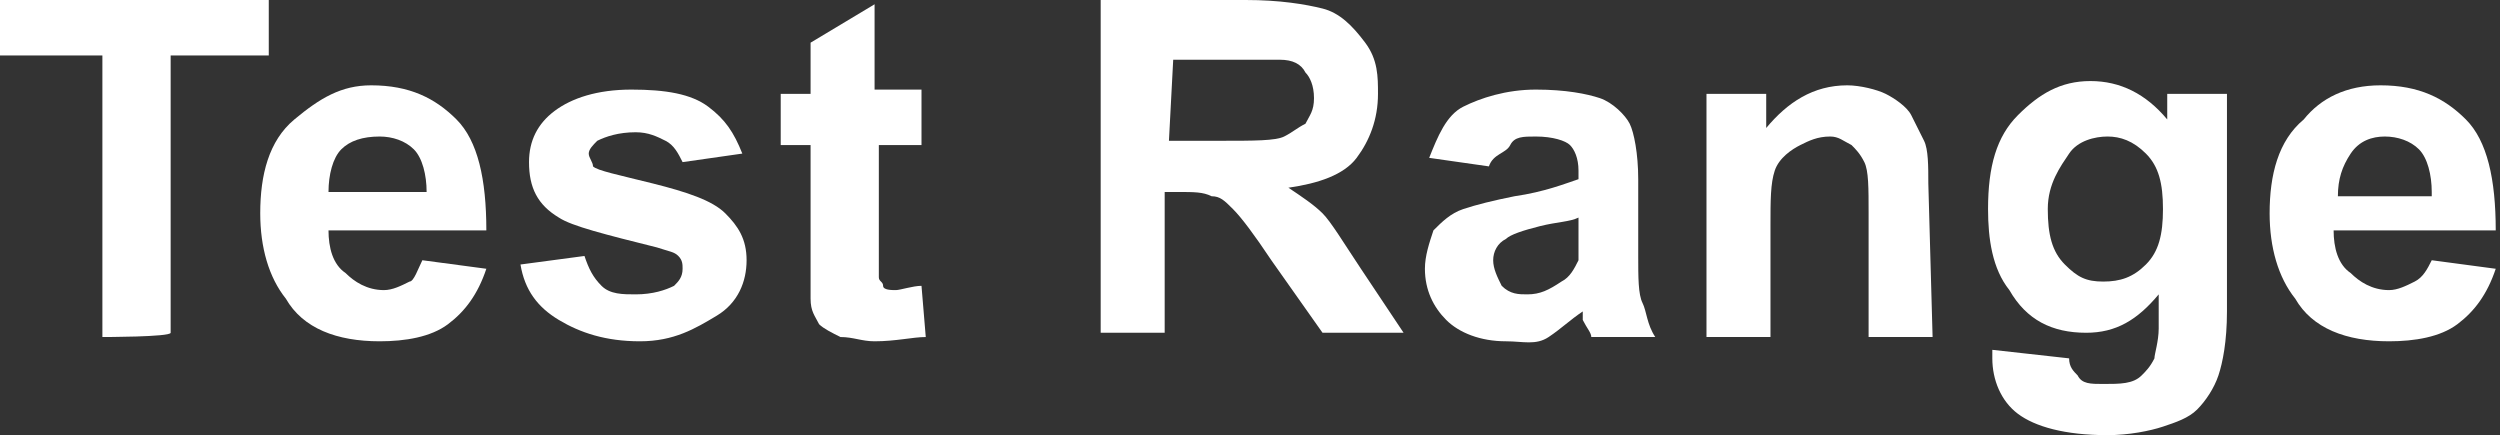
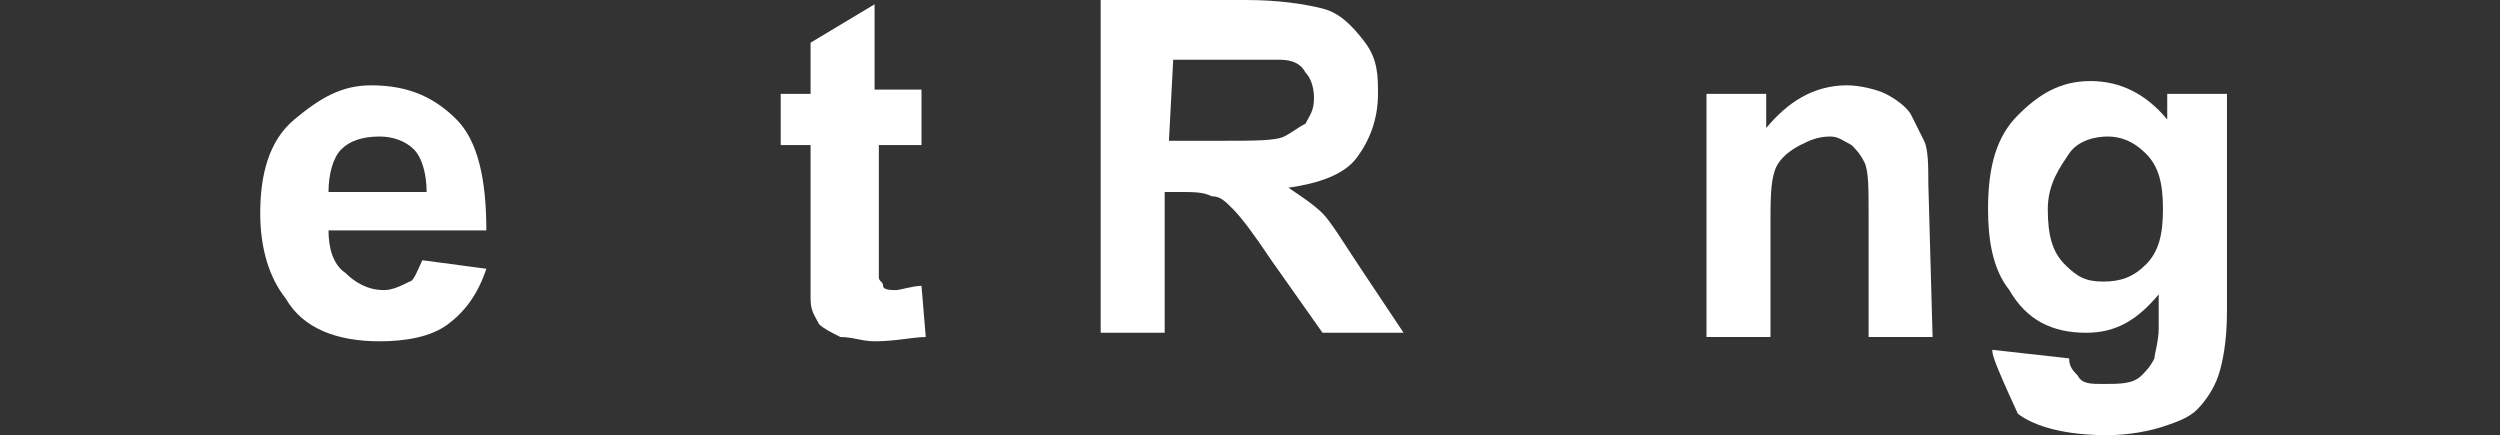
<svg xmlns="http://www.w3.org/2000/svg" version="1.1" id="_圖層_1" x="0px" y="0px" viewBox="0 0 58.6 10.2" style="enable-background:new 0 0 58.6 10.2;" xml:space="preserve">
  <rect x="0" y="0" width="58.6" height="10.2" fill="#333333" stroke="none" />
  <style type="text/css">
	.st0{fill:#FFFFFF;}
</style>
  <g>
    <g>
-       <path class="st0" d="M2.4,7.9V1.3H0V0h6.3v1.3H4v6.5C4,7.9,2.4,7.9,2.4,7.9z" />
      <path class="st0" d="M9.9,6.1l1.5,0.2c-0.2,0.6-0.5,1-0.9,1.3S9.5,8,8.9,8c-1,0-1.8-0.3-2.2-1c-0.4-0.5-0.6-1.2-0.6-2    c0-0.9,0.2-1.7,0.8-2.2S8,2,8.7,2c0.9,0,1.5,0.3,2,0.8s0.7,1.4,0.7,2.6H7.7c0,0.4,0.1,0.8,0.4,1c0.2,0.2,0.5,0.4,0.9,0.4    c0.2,0,0.4-0.1,0.6-0.2C9.7,6.6,9.8,6.3,9.9,6.1L9.9,6.1z M10,4.5c0-0.4-0.1-0.8-0.3-1S9.2,3.2,8.9,3.2C8.5,3.2,8.2,3.3,8,3.5    s-0.3,0.6-0.3,1H10L10,4.5z" />
-       <path class="st0" d="M12.2,6.2L13.7,6c0.1,0.3,0.2,0.5,0.4,0.7s0.5,0.2,0.8,0.2c0.4,0,0.7-0.1,0.9-0.2c0.1-0.1,0.2-0.2,0.2-0.4    c0-0.1,0-0.2-0.1-0.3c-0.1-0.1-0.2-0.1-0.5-0.2c-1.2-0.3-2-0.5-2.3-0.7c-0.5-0.3-0.7-0.7-0.7-1.3c0-0.5,0.2-0.9,0.6-1.2    s1-0.5,1.8-0.5s1.4,0.1,1.8,0.4s0.6,0.6,0.8,1.1L16,3.8c-0.1-0.2-0.2-0.4-0.4-0.5s-0.4-0.2-0.7-0.2c-0.4,0-0.7,0.1-0.9,0.2    c-0.1,0.1-0.2,0.2-0.2,0.3c0,0.1,0.1,0.2,0.1,0.3c0.1,0.1,0.6,0.2,1.4,0.4s1.4,0.4,1.7,0.7c0.3,0.3,0.5,0.6,0.5,1.1    c0,0.5-0.2,1-0.7,1.3S15.8,8,15,8c-0.8,0-1.4-0.2-1.9-0.5S12.3,6.8,12.2,6.2L12.2,6.2z" />
      <path class="st0" d="M21.6,2.2v1.2h-1v2.3c0,0.5,0,0.7,0,0.8c0,0.1,0.1,0.1,0.1,0.2s0.2,0.1,0.3,0.1c0.1,0,0.4-0.1,0.6-0.1    l0.1,1.2C21.4,7.9,21,8,20.5,8c-0.3,0-0.5-0.1-0.8-0.1c-0.2-0.1-0.4-0.2-0.5-0.3c-0.1-0.2-0.2-0.3-0.2-0.6c0-0.2,0-0.5,0-1.1V3.4    h-0.7V2.2H19V1l1.5-0.9v2H21.6L21.6,2.2z" />
      <path class="st0" d="M25.8,7.9V0h3.4C30,0,30.6,0.1,31,0.2C31.4,0.3,31.7,0.6,32,1s0.3,0.8,0.3,1.2c0,0.6-0.2,1.1-0.5,1.5    s-0.9,0.6-1.6,0.7C30.5,4.6,30.8,4.8,31,5s0.5,0.7,0.9,1.3l1,1.5H31l-1.2-1.7c-0.4-0.6-0.7-1-0.9-1.2s-0.3-0.3-0.5-0.3    c-0.2-0.1-0.4-0.1-0.8-0.1h-0.3v3.3H25.8L25.8,7.9z M27.4,3.3h1.2c0.8,0,1.3,0,1.5-0.1s0.3-0.2,0.5-0.3c0.1-0.2,0.2-0.3,0.2-0.6    c0-0.3-0.1-0.5-0.2-0.6c-0.1-0.2-0.3-0.3-0.6-0.3c-0.1,0-0.5,0-1.2,0h-1.3L27.4,3.3L27.4,3.3z" />
-       <path class="st0" d="M34.9,3.9l-1.4-0.2c0.2-0.5,0.4-1,0.8-1.2s1-0.4,1.7-0.4c0.7,0,1.2,0.1,1.5,0.2s0.6,0.4,0.7,0.6    s0.2,0.7,0.2,1.3l0,1.8c0,0.5,0,0.9,0.1,1.1s0.1,0.5,0.3,0.8h-1.5c0-0.1-0.1-0.2-0.2-0.4c0-0.1,0-0.2,0-0.2    c-0.3,0.2-0.5,0.4-0.8,0.6S35.7,8,35.3,8c-0.6,0-1.1-0.2-1.4-0.5c-0.3-0.3-0.5-0.7-0.5-1.2c0-0.3,0.1-0.6,0.2-0.9    C33.8,5.2,34,5,34.3,4.9c0.3-0.1,0.7-0.2,1.2-0.3c0.7-0.1,1.2-0.3,1.5-0.4V4c0-0.3-0.1-0.5-0.2-0.6c-0.1-0.1-0.4-0.2-0.8-0.2    c-0.3,0-0.5,0-0.6,0.2S35,3.6,34.9,3.9L34.9,3.9z M37,5.1c-0.2,0.1-0.5,0.1-0.9,0.2c-0.4,0.1-0.7,0.2-0.8,0.3    c-0.2,0.1-0.3,0.3-0.3,0.5s0.1,0.4,0.2,0.6c0.2,0.2,0.4,0.2,0.6,0.2c0.3,0,0.5-0.1,0.8-0.3c0.2-0.1,0.3-0.3,0.4-0.5    C37,6,37,5.8,37,5.4L37,5.1L37,5.1z" />
      <path class="st0" d="M45.3,7.9h-1.5V5c0-0.6,0-1-0.1-1.2s-0.2-0.3-0.3-0.4c-0.2-0.1-0.3-0.2-0.5-0.2c-0.3,0-0.5,0.1-0.7,0.2    S41.7,3.7,41.6,4s-0.1,0.7-0.1,1.3v2.6H40V2.2h1.4V3c0.5-0.6,1.1-1,1.9-1c0.3,0,0.7,0.1,0.9,0.2s0.5,0.3,0.6,0.5s0.2,0.4,0.3,0.6    c0.1,0.2,0.1,0.6,0.1,1L45.3,7.9L45.3,7.9z" />
-       <path class="st0" d="M46.7,8.2l1.8,0.2c0,0.2,0.1,0.3,0.2,0.4C48.8,9,49,9,49.3,9C49.7,9,50,9,50.2,8.8c0.1-0.1,0.2-0.2,0.3-0.4    c0-0.1,0.1-0.4,0.1-0.7V6.9c-0.5,0.6-1,0.9-1.7,0.9c-0.8,0-1.4-0.3-1.8-1c-0.4-0.5-0.5-1.2-0.5-1.9c0-1,0.2-1.7,0.7-2.2    s1-0.8,1.7-0.8s1.3,0.3,1.8,0.9V2.2h1.4v5.1c0,0.7-0.1,1.2-0.2,1.5c-0.1,0.3-0.3,0.6-0.5,0.8S51,9.9,50.7,10s-0.8,0.2-1.3,0.2    c-1,0-1.7-0.2-2.1-0.5c-0.4-0.3-0.6-0.8-0.6-1.3C46.7,8.4,46.7,8.3,46.7,8.2L46.7,8.2z M48,4.9c0,0.6,0.1,1,0.4,1.3    s0.5,0.4,0.9,0.4c0.4,0,0.7-0.1,1-0.4s0.4-0.7,0.4-1.3s-0.1-1-0.4-1.3s-0.6-0.4-0.9-0.4s-0.7,0.1-0.9,0.4S48,4.3,48,4.9z" />
-       <path class="st0" d="M57,6.1l1.5,0.2c-0.2,0.6-0.5,1-0.9,1.3S56.6,8,56,8c-1,0-1.8-0.3-2.2-1c-0.4-0.5-0.6-1.2-0.6-2    c0-0.9,0.2-1.7,0.8-2.2C54.4,2.3,55,2,55.8,2c0.9,0,1.5,0.3,2,0.8s0.7,1.4,0.7,2.6h-3.8c0,0.4,0.1,0.8,0.4,1    c0.2,0.2,0.5,0.4,0.9,0.4c0.2,0,0.4-0.1,0.6-0.2S56.9,6.3,57,6.1L57,6.1z M57,4.5c0-0.4-0.1-0.8-0.3-1s-0.5-0.3-0.8-0.3    c-0.3,0-0.6,0.1-0.8,0.4s-0.3,0.6-0.3,1H57L57,4.5z" />
+       <path class="st0" d="M46.7,8.2l1.8,0.2c0,0.2,0.1,0.3,0.2,0.4C48.8,9,49,9,49.3,9C49.7,9,50,9,50.2,8.8c0.1-0.1,0.2-0.2,0.3-0.4    c0-0.1,0.1-0.4,0.1-0.7V6.9c-0.5,0.6-1,0.9-1.7,0.9c-0.8,0-1.4-0.3-1.8-1c-0.4-0.5-0.5-1.2-0.5-1.9c0-1,0.2-1.7,0.7-2.2    s1-0.8,1.7-0.8s1.3,0.3,1.8,0.9V2.2h1.4v5.1c0,0.7-0.1,1.2-0.2,1.5c-0.1,0.3-0.3,0.6-0.5,0.8S51,9.9,50.7,10s-0.8,0.2-1.3,0.2    c-1,0-1.7-0.2-2.1-0.5C46.7,8.4,46.7,8.3,46.7,8.2L46.7,8.2z M48,4.9c0,0.6,0.1,1,0.4,1.3    s0.5,0.4,0.9,0.4c0.4,0,0.7-0.1,1-0.4s0.4-0.7,0.4-1.3s-0.1-1-0.4-1.3s-0.6-0.4-0.9-0.4s-0.7,0.1-0.9,0.4S48,4.3,48,4.9z" />
    </g>
  </g>
</svg>